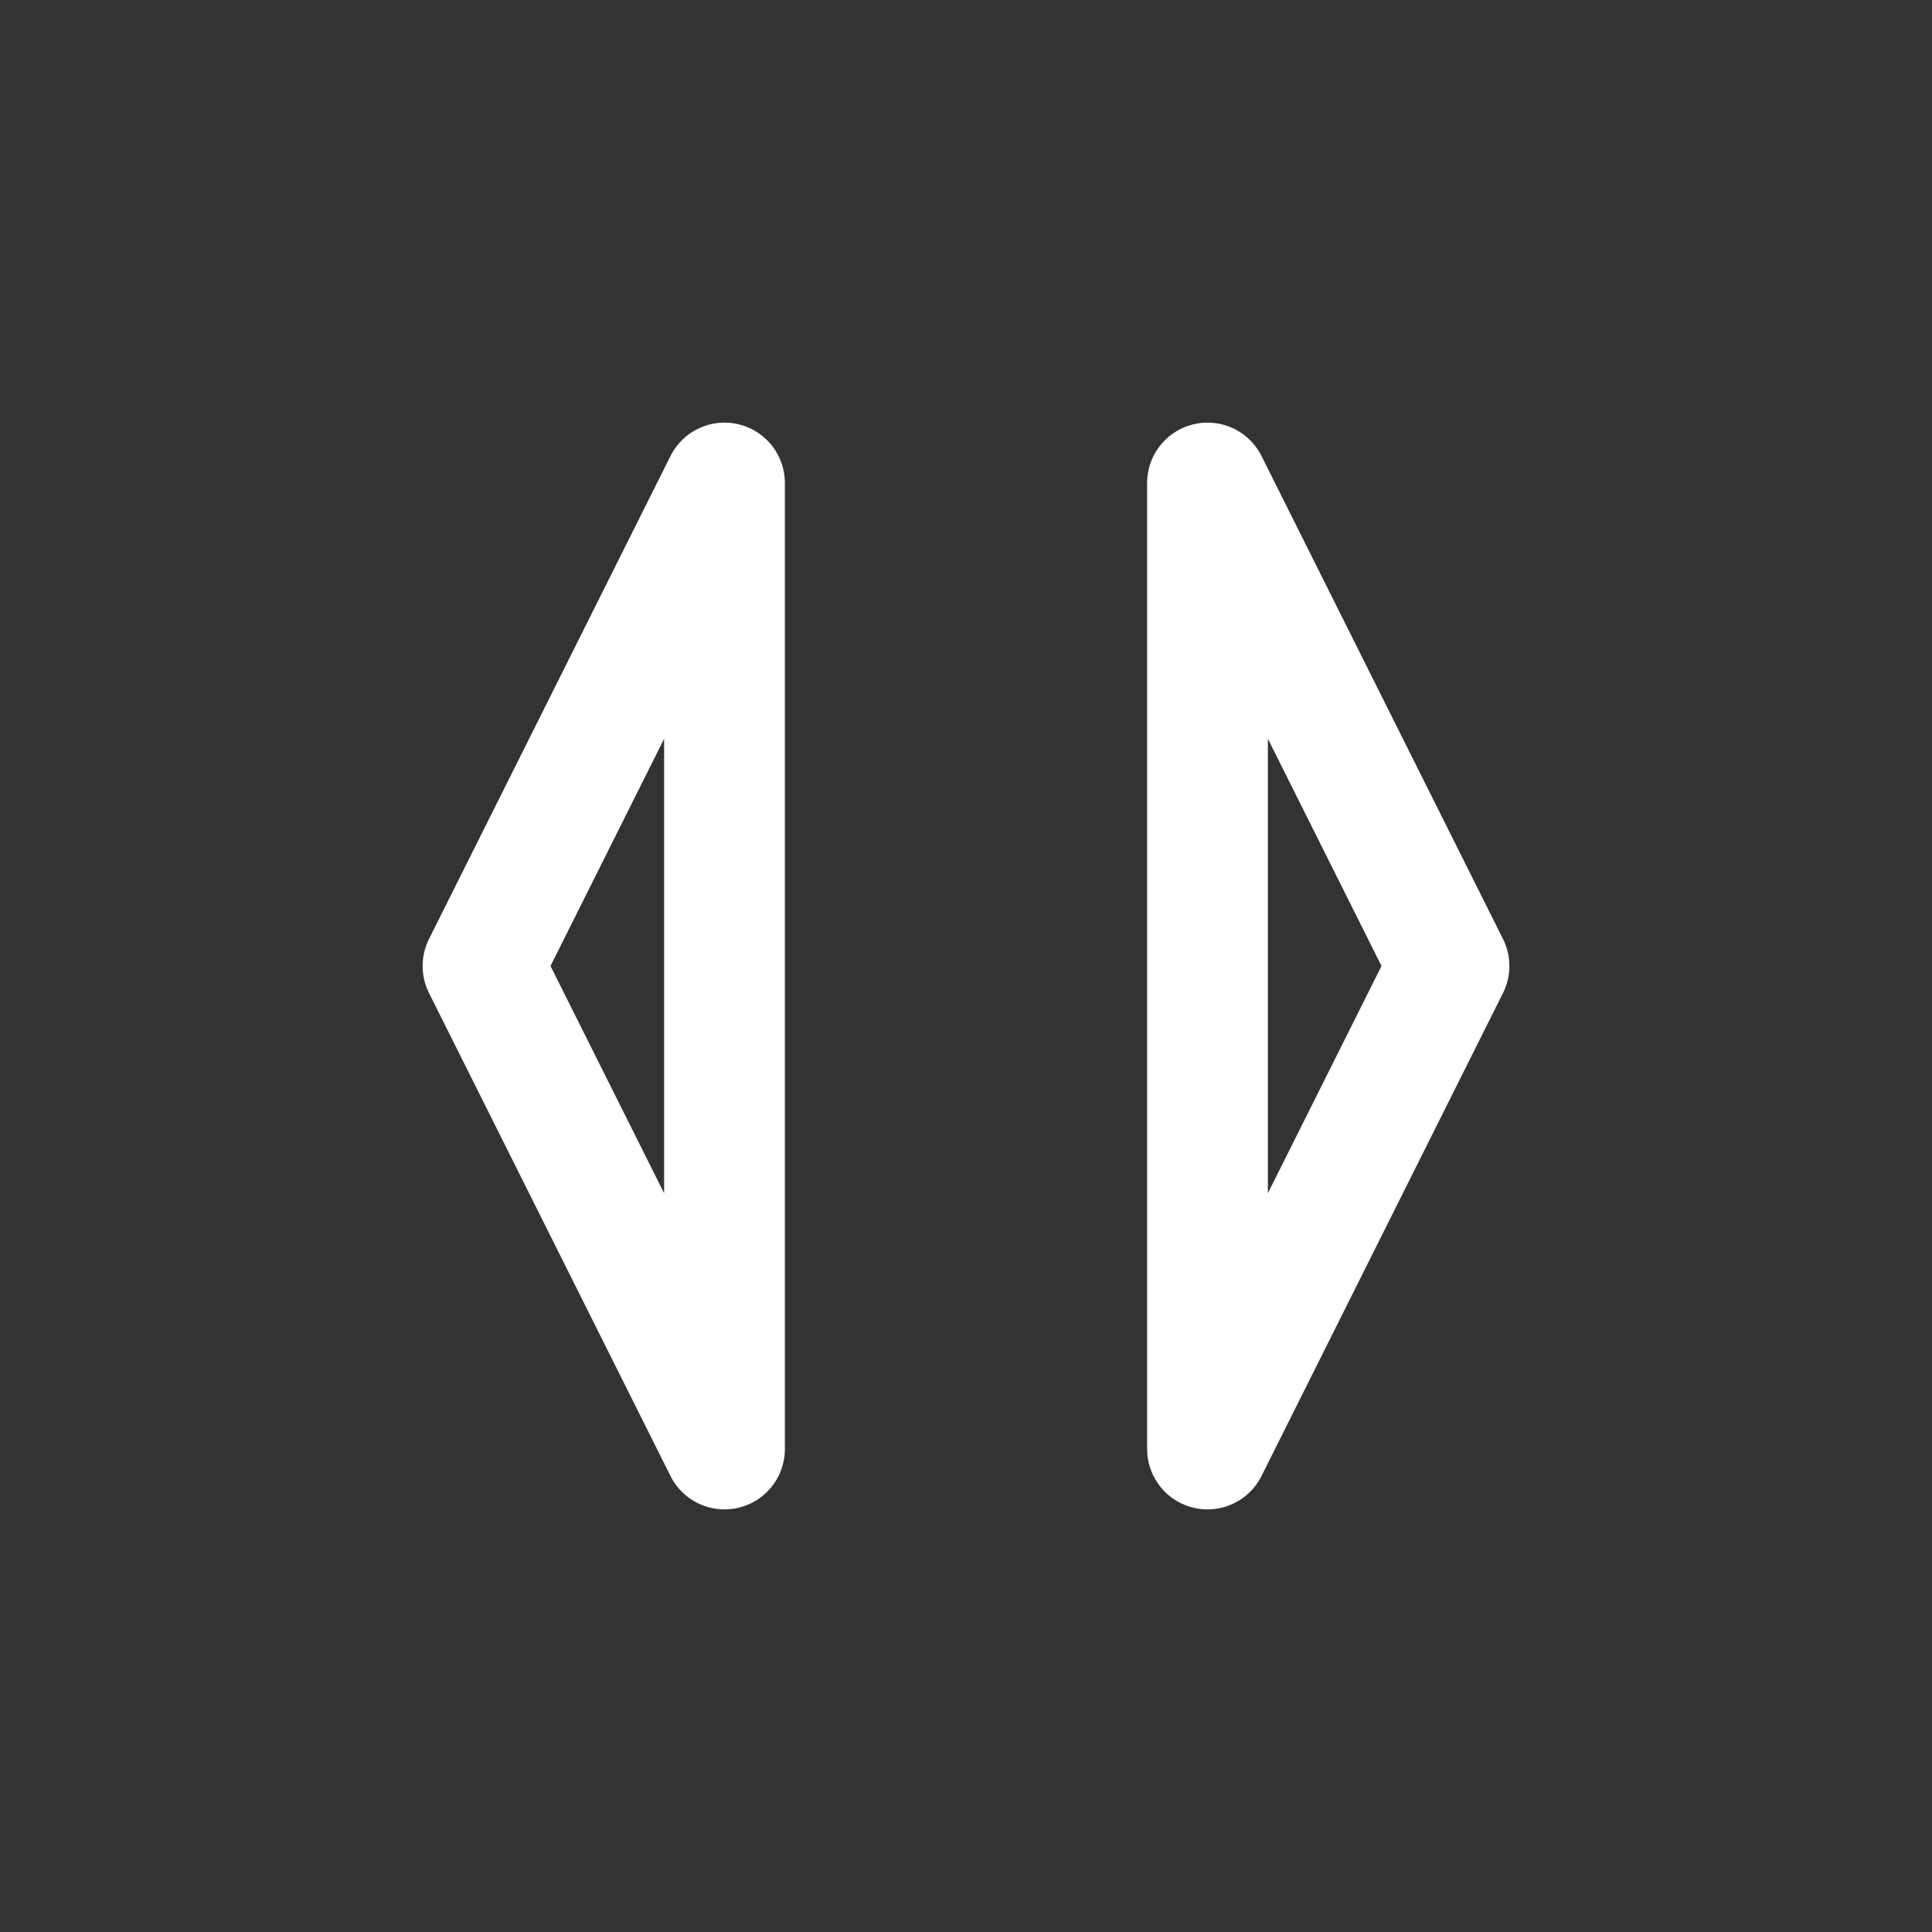
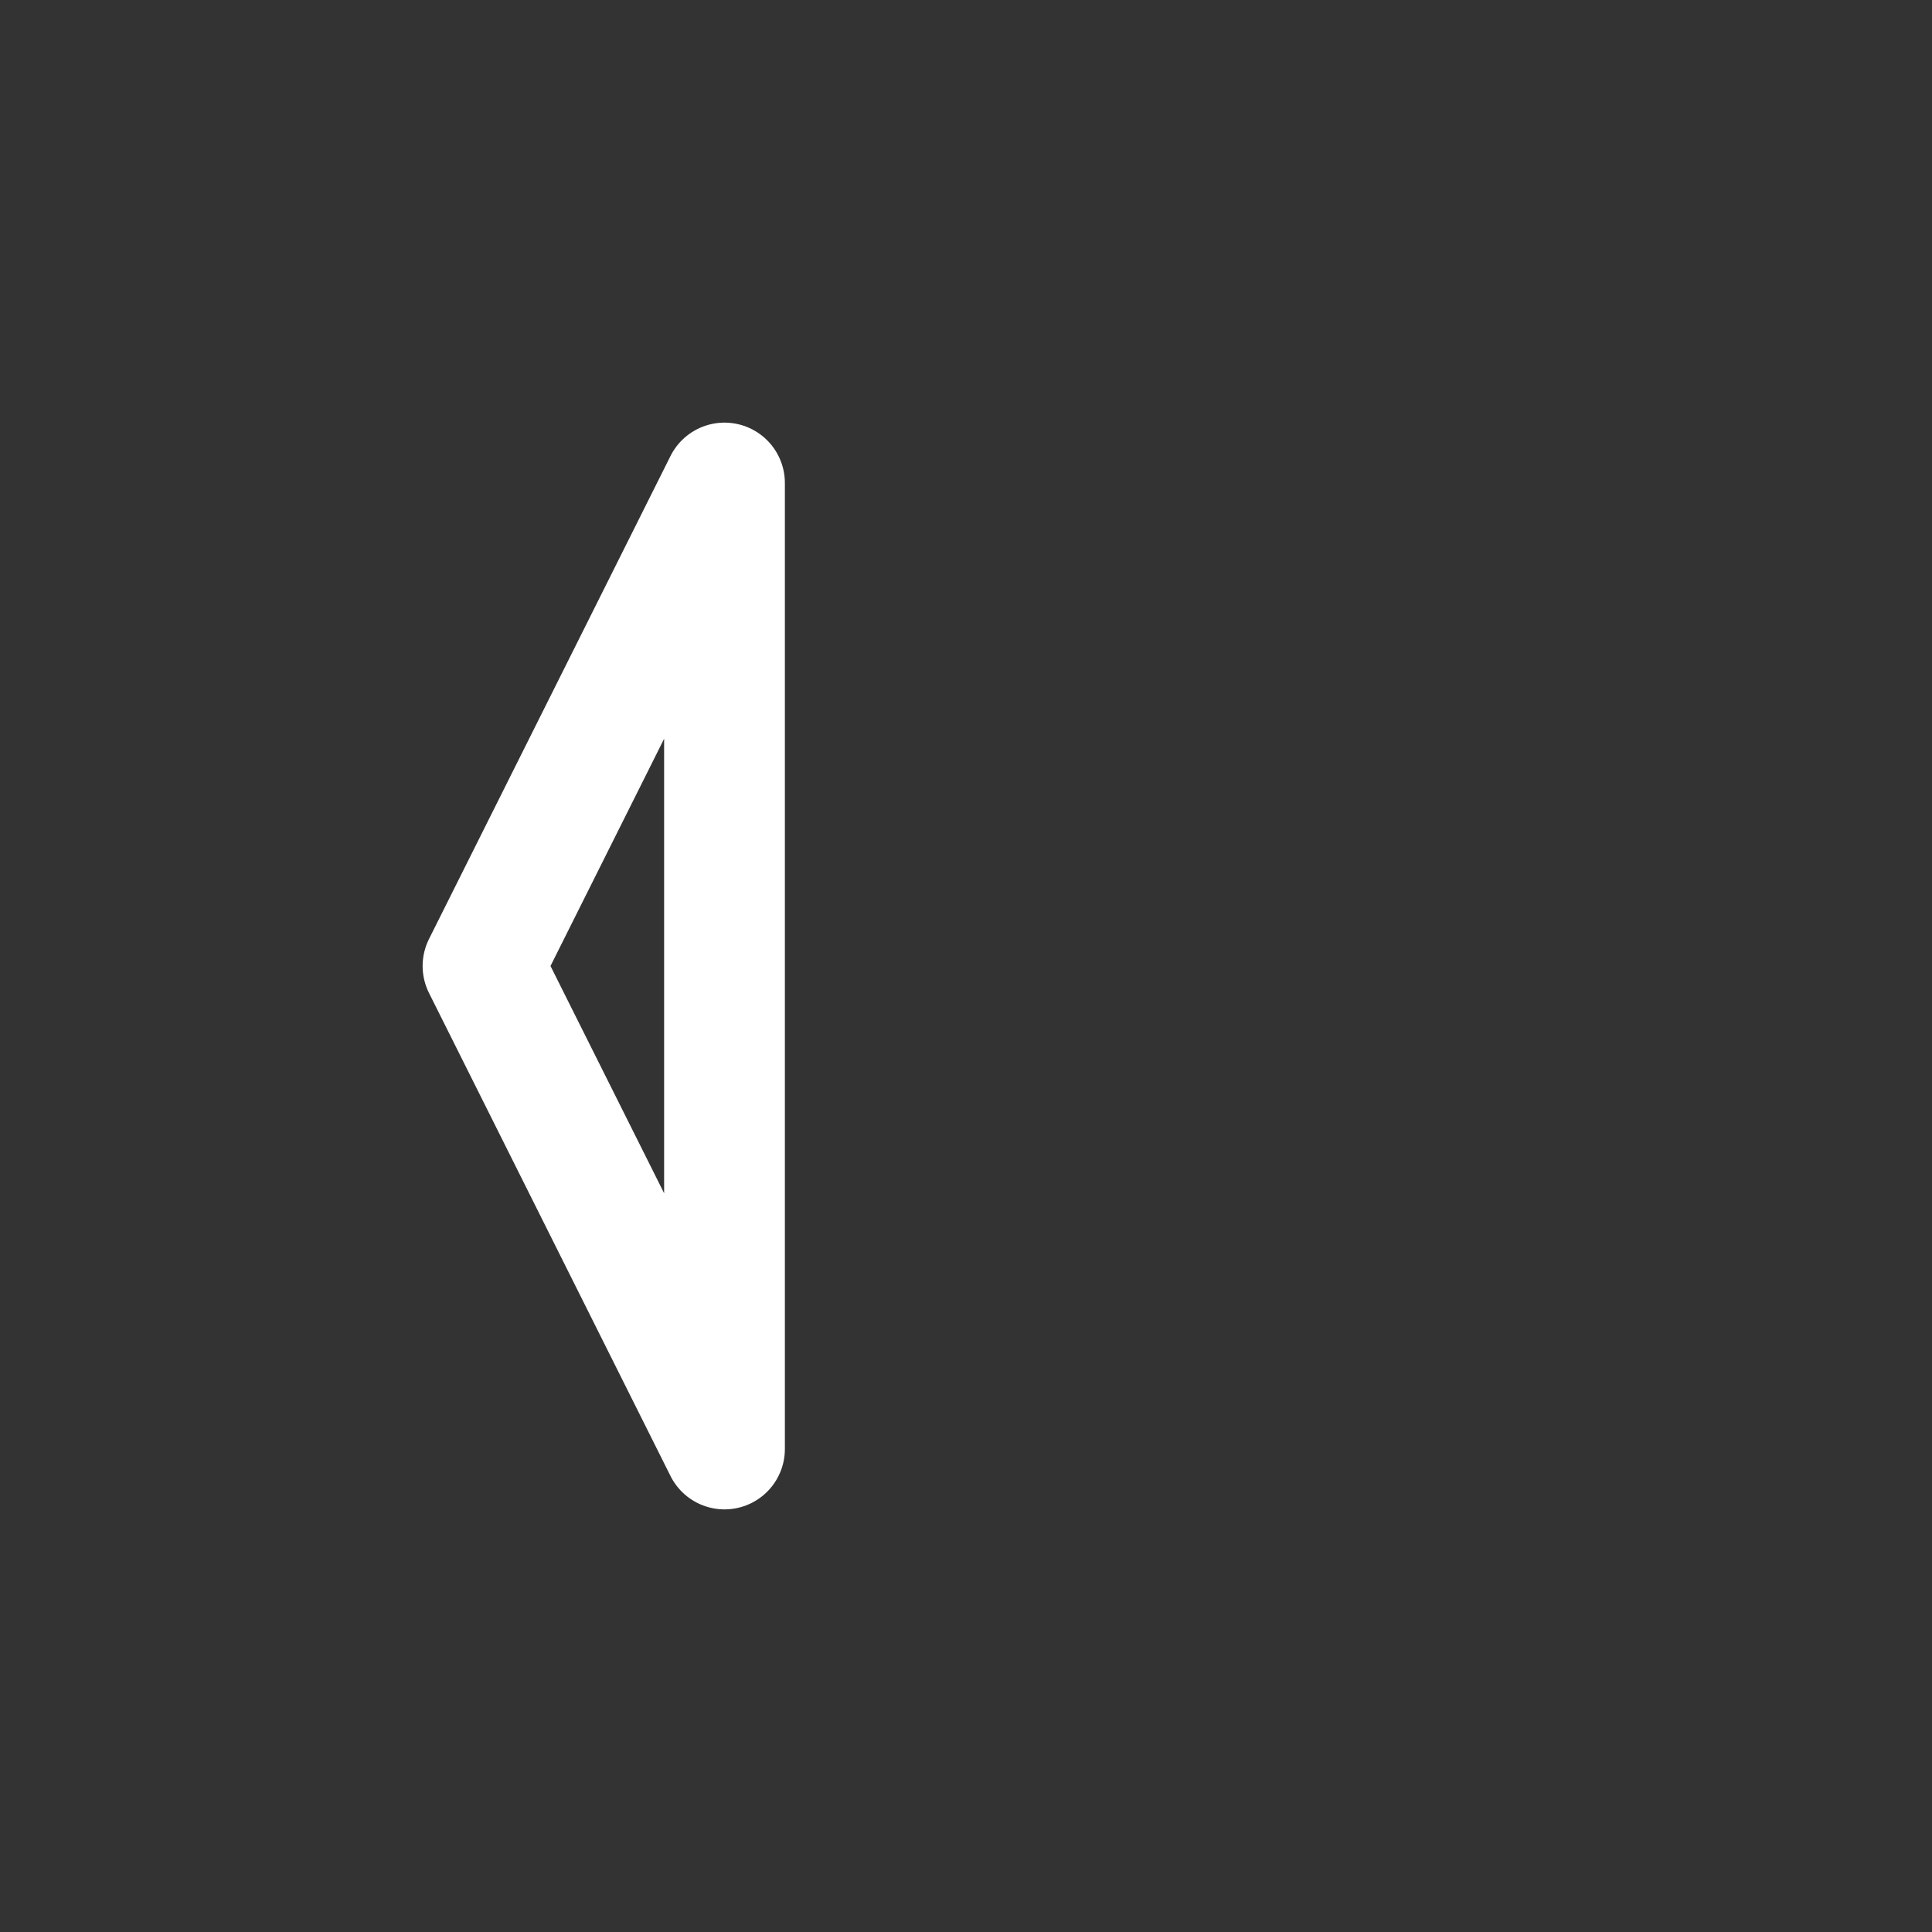
<svg xmlns="http://www.w3.org/2000/svg" width="32" height="32" viewBox="0 0 32 32" fill="none">
  <rect x="0" y="0" width="32" height="32" fill="#333333" stroke="none" />
  <path d="M8 16L12 8L12 24L8 16" stroke="white" stroke-width="2" stroke-linecap="round" stroke-linejoin="round" />
-   <path d="M24 16L20 8L20 24L24 16" stroke="white" stroke-width="2" stroke-linecap="round" stroke-linejoin="round" />
</svg>